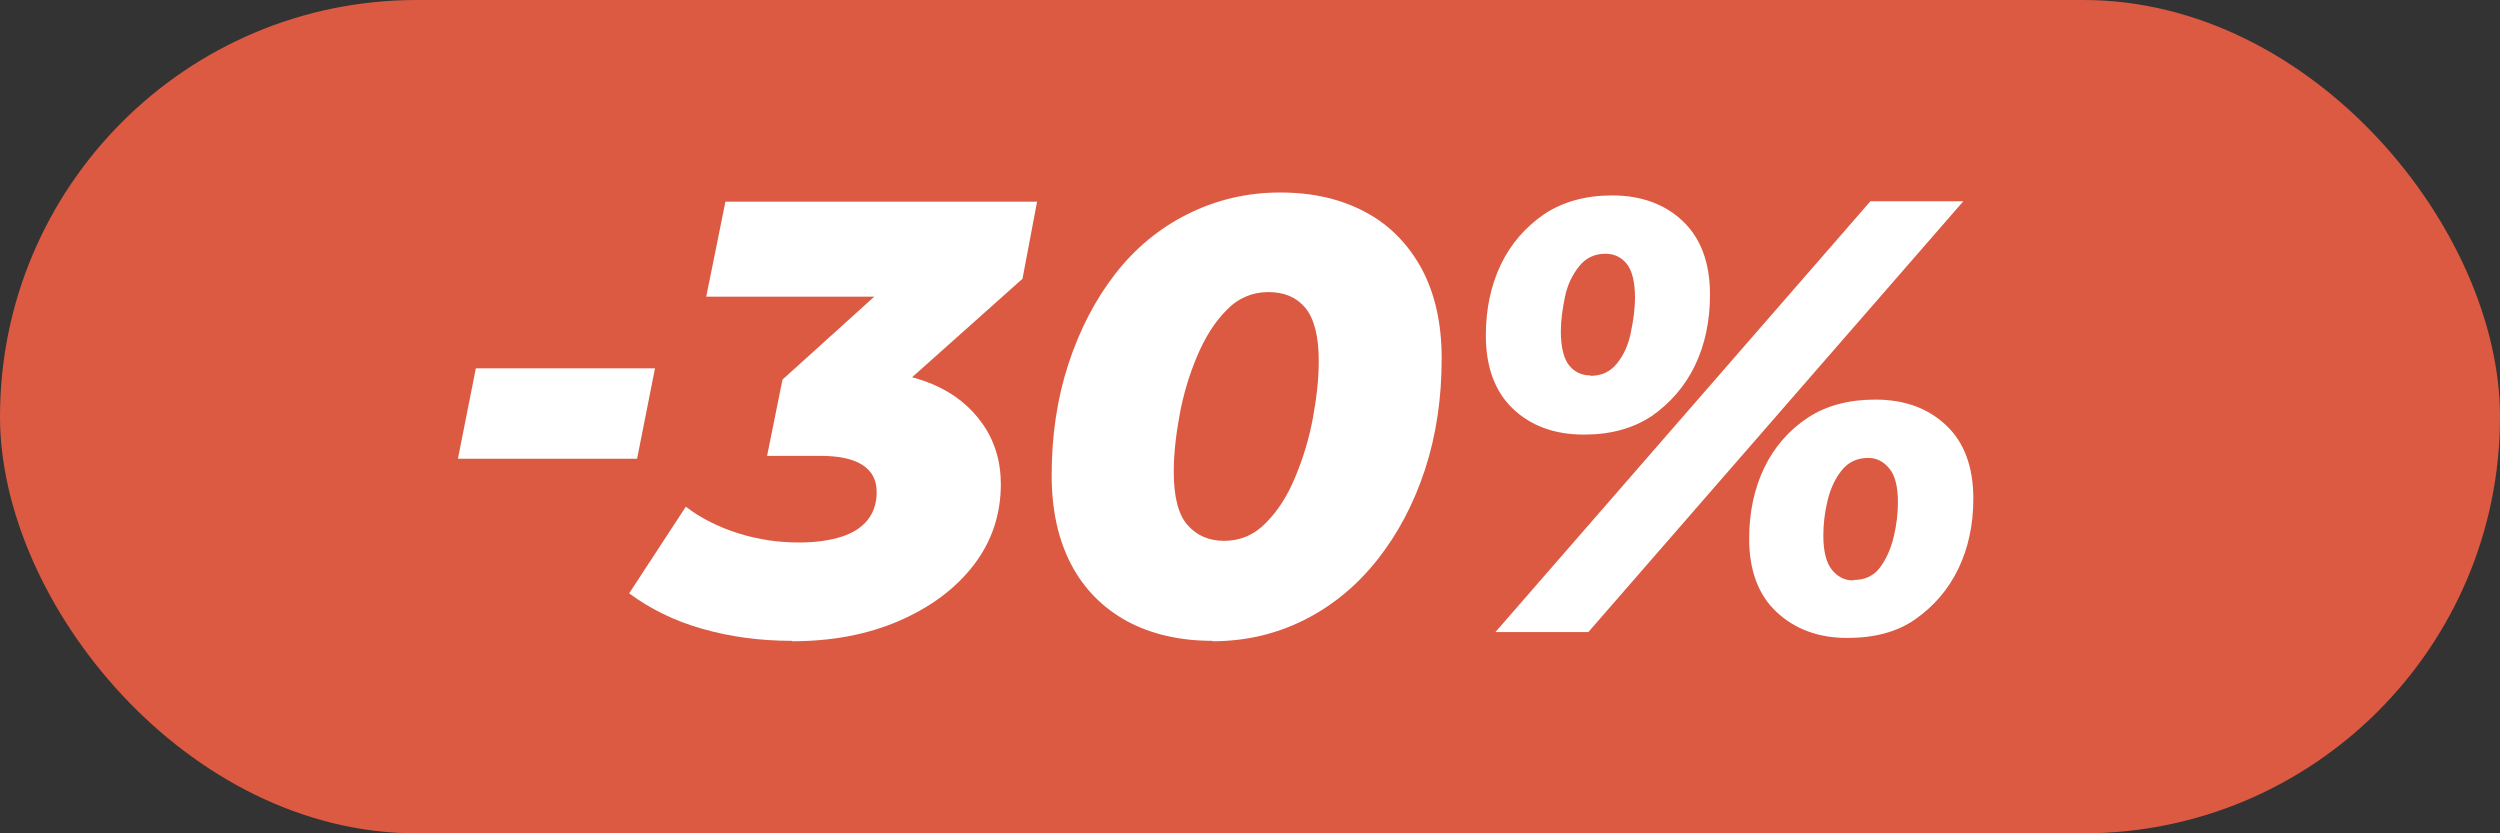
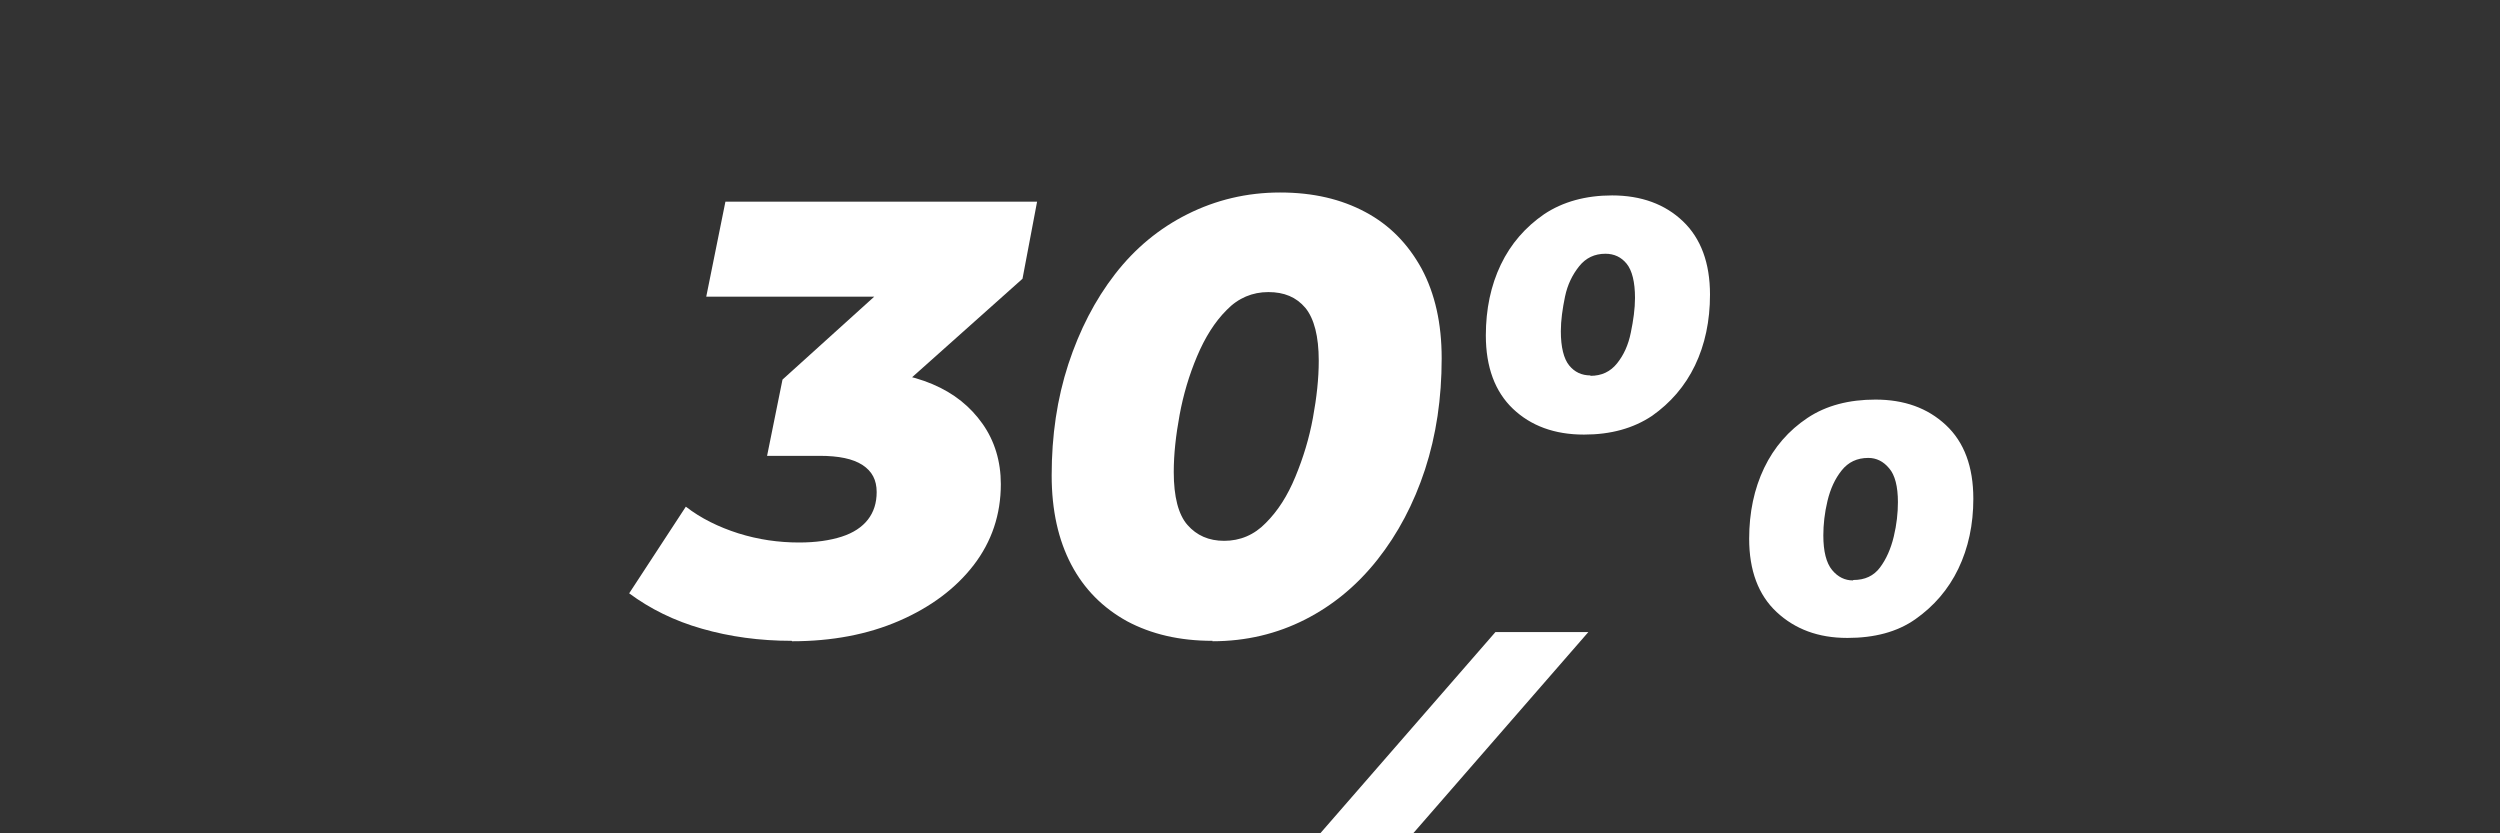
<svg xmlns="http://www.w3.org/2000/svg" id="Layer_2" data-name="Layer 2" viewBox="0 0 60 20">
  <rect x="0" y="0" width="60" height="20" fill="#333333" stroke="none" />
  <defs>
    <style>
      .cls-1 {
        fill: #fff;
      }

      .cls-2 {
        fill: #dc5942;
      }
    </style>
  </defs>
  <g id="Layer_1-2" data-name="Layer 1">
    <g>
-       <rect class="cls-2" x="0" y="0" width="60" height="20" rx="10" ry="10" />
      <g>
-         <path class="cls-1" d="M10.99,11.01l.43-2.17h4.3l-.43,2.17h-4.3Z" />
        <path class="cls-1" d="M19,15.38c-.77,0-1.49-.1-2.15-.29-.67-.19-1.25-.48-1.75-.85l1.36-2.08c.36.28.79.49,1.26.64.48.15.96.22,1.46.22.4,0,.74-.05,1.02-.14s.49-.23.63-.41c.14-.18.21-.4.21-.66,0-.29-.11-.5-.34-.65s-.57-.22-1.03-.22h-1.26l.37-1.83,3.33-3.01.16,1.02h-5.32l.46-2.28h7.48l-.35,1.85-3.34,2.98-1.32-.78h.65c.72,0,1.33.11,1.85.33s.91.54,1.2.95.44.9.44,1.45c0,.73-.22,1.38-.65,1.94s-1.03,1.01-1.79,1.34c-.76.33-1.62.49-2.57.49Z" />
        <path class="cls-1" d="M29.1,15.38c-.79,0-1.47-.16-2.05-.47-.58-.32-1.03-.77-1.34-1.36-.31-.59-.47-1.3-.47-2.14,0-.96.13-1.84.4-2.67.27-.82.64-1.54,1.12-2.16.48-.62,1.06-1.1,1.74-1.44s1.42-.52,2.22-.52,1.47.16,2.05.47c.58.31,1.02.76,1.35,1.36.32.6.48,1.31.48,2.15,0,.96-.13,1.84-.4,2.67-.27.82-.65,1.54-1.14,2.16-.49.62-1.07,1.1-1.74,1.44s-1.41.52-2.22.52ZM29.38,12.98c.38,0,.72-.14,1-.43.29-.29.52-.65.71-1.11s.33-.92.42-1.41c.09-.49.14-.94.14-1.37,0-.59-.11-1.01-.32-1.27-.22-.26-.51-.38-.89-.38s-.72.14-1,.43c-.29.29-.52.66-.71,1.11-.19.45-.33.92-.42,1.41-.09.49-.14.94-.14,1.37,0,.59.11,1.02.33,1.27s.51.38.88.38Z" />
-         <path class="cls-1" d="M38.01,10.43c-.7,0-1.27-.21-1.7-.62-.43-.41-.65-1-.65-1.76,0-.63.12-1.2.36-1.7.24-.5.59-.9,1.04-1.21.45-.3,1-.45,1.63-.45.7,0,1.27.21,1.7.62.43.41.65,1,.65,1.76,0,.63-.12,1.2-.36,1.7-.24.5-.59.9-1.03,1.21-.45.3-.99.45-1.63.45ZM35.89,15.17l9-10.34h2.23l-9,10.34h-2.23ZM38.17,9.02c.27,0,.48-.1.64-.3.16-.2.27-.44.33-.74.06-.29.1-.57.1-.83,0-.38-.07-.66-.2-.82-.13-.16-.3-.24-.51-.24-.26,0-.47.1-.63.3s-.28.44-.34.73c-.06.29-.1.57-.1.83,0,.38.07.66.2.82.13.16.3.24.51.24ZM44.33,15.31c-.69,0-1.25-.21-1.69-.62-.44-.41-.66-1-.66-1.76,0-.63.12-1.2.36-1.7.24-.5.59-.9,1.04-1.2.45-.3,1-.44,1.63-.44.69,0,1.25.2,1.69.61.44.41.66,1,.66,1.77,0,.62-.12,1.18-.36,1.68-.24.5-.59.9-1.03,1.21s-.99.45-1.63.45ZM44.48,13.92c.28,0,.49-.1.64-.3.15-.2.26-.45.33-.74s.1-.57.1-.83c0-.37-.07-.65-.21-.81-.14-.17-.31-.25-.5-.25-.27,0-.48.1-.64.3-.16.2-.27.44-.34.73-.07.29-.1.57-.1.83,0,.38.07.66.21.83.14.17.31.25.5.25Z" />
+         <path class="cls-1" d="M38.01,10.43c-.7,0-1.27-.21-1.7-.62-.43-.41-.65-1-.65-1.76,0-.63.12-1.2.36-1.7.24-.5.59-.9,1.04-1.21.45-.3,1-.45,1.63-.45.7,0,1.27.21,1.7.62.43.41.65,1,.65,1.76,0,.63-.12,1.2-.36,1.7-.24.5-.59.9-1.03,1.21-.45.3-.99.45-1.63.45ZM35.89,15.17h2.23l-9,10.34h-2.23ZM38.17,9.02c.27,0,.48-.1.64-.3.16-.2.27-.44.33-.74.06-.29.1-.57.1-.83,0-.38-.07-.66-.2-.82-.13-.16-.3-.24-.51-.24-.26,0-.47.1-.63.3s-.28.44-.34.73c-.06.29-.1.57-.1.83,0,.38.07.66.2.82.13.16.3.24.51.24ZM44.33,15.31c-.69,0-1.25-.21-1.69-.62-.44-.41-.66-1-.66-1.76,0-.63.12-1.2.36-1.7.24-.5.59-.9,1.04-1.2.45-.3,1-.44,1.63-.44.69,0,1.25.2,1.69.61.44.41.66,1,.66,1.77,0,.62-.12,1.18-.36,1.68-.24.5-.59.9-1.03,1.21s-.99.45-1.63.45ZM44.48,13.92c.28,0,.49-.1.64-.3.15-.2.26-.45.33-.74s.1-.57.1-.83c0-.37-.07-.65-.21-.81-.14-.17-.31-.25-.5-.25-.27,0-.48.1-.64.3-.16.2-.27.44-.34.73-.07.29-.1.57-.1.83,0,.38.07.66.21.83.14.17.31.25.5.25Z" />
      </g>
    </g>
  </g>
</svg>